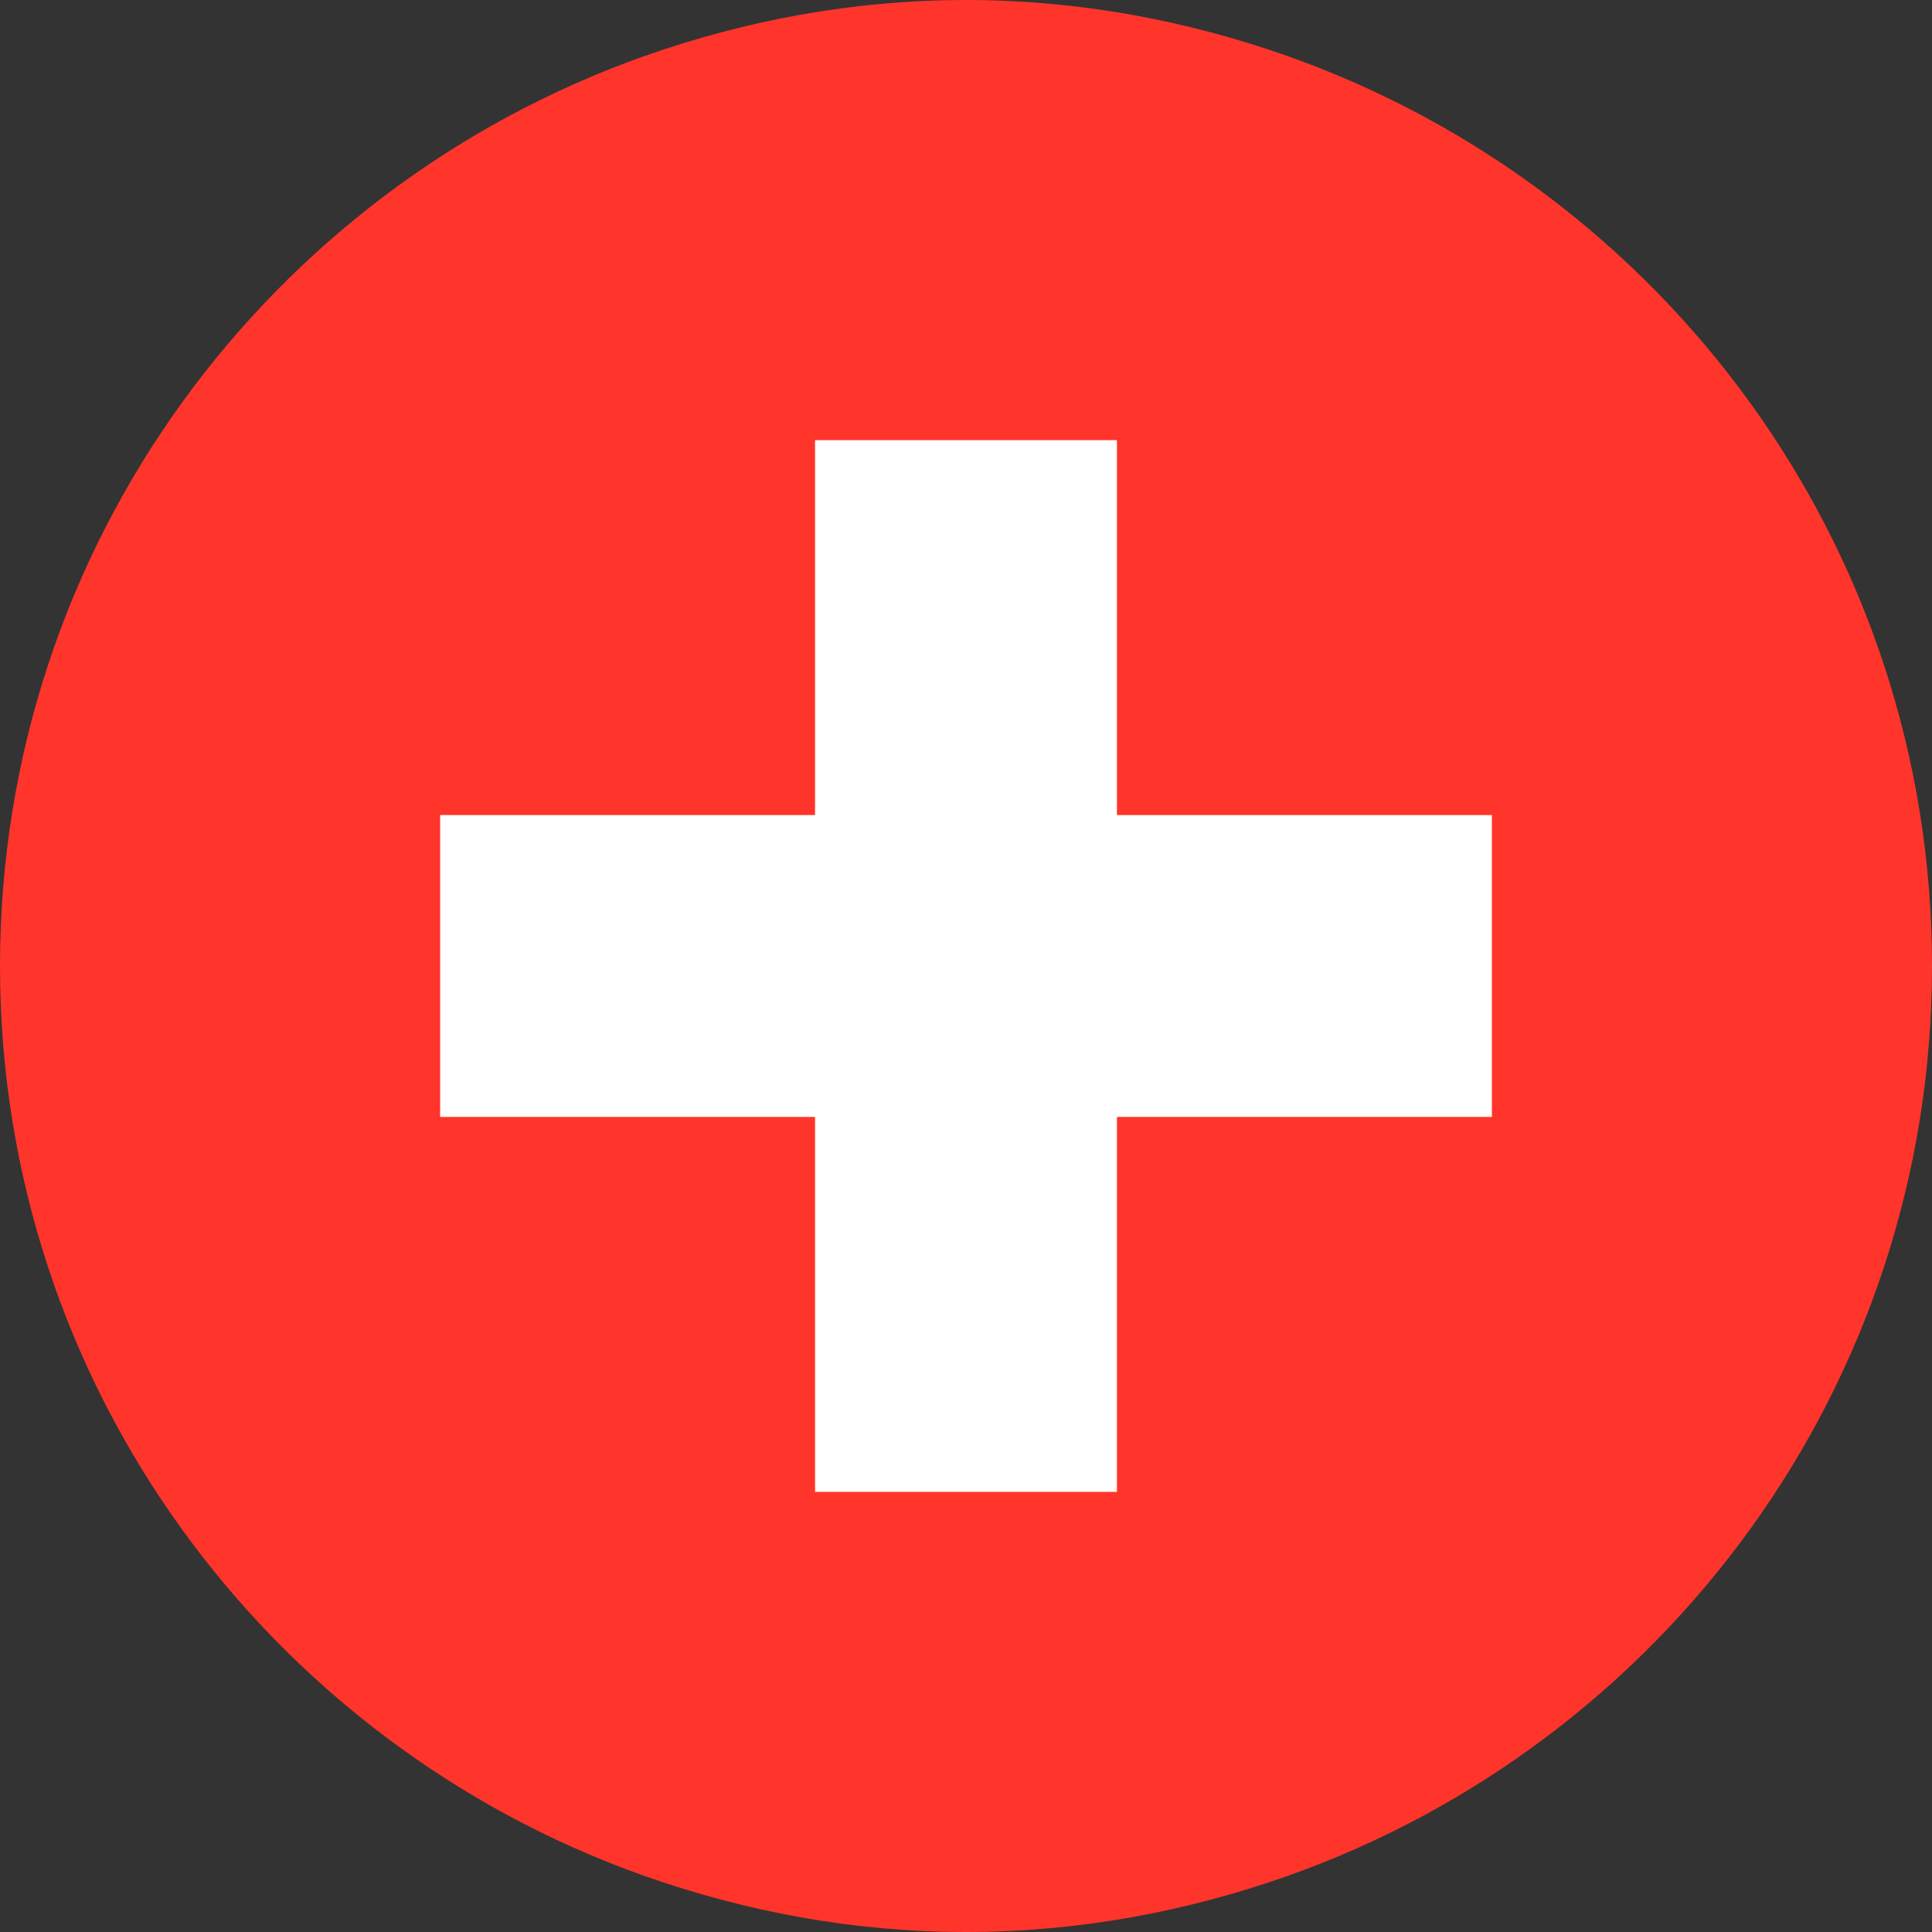
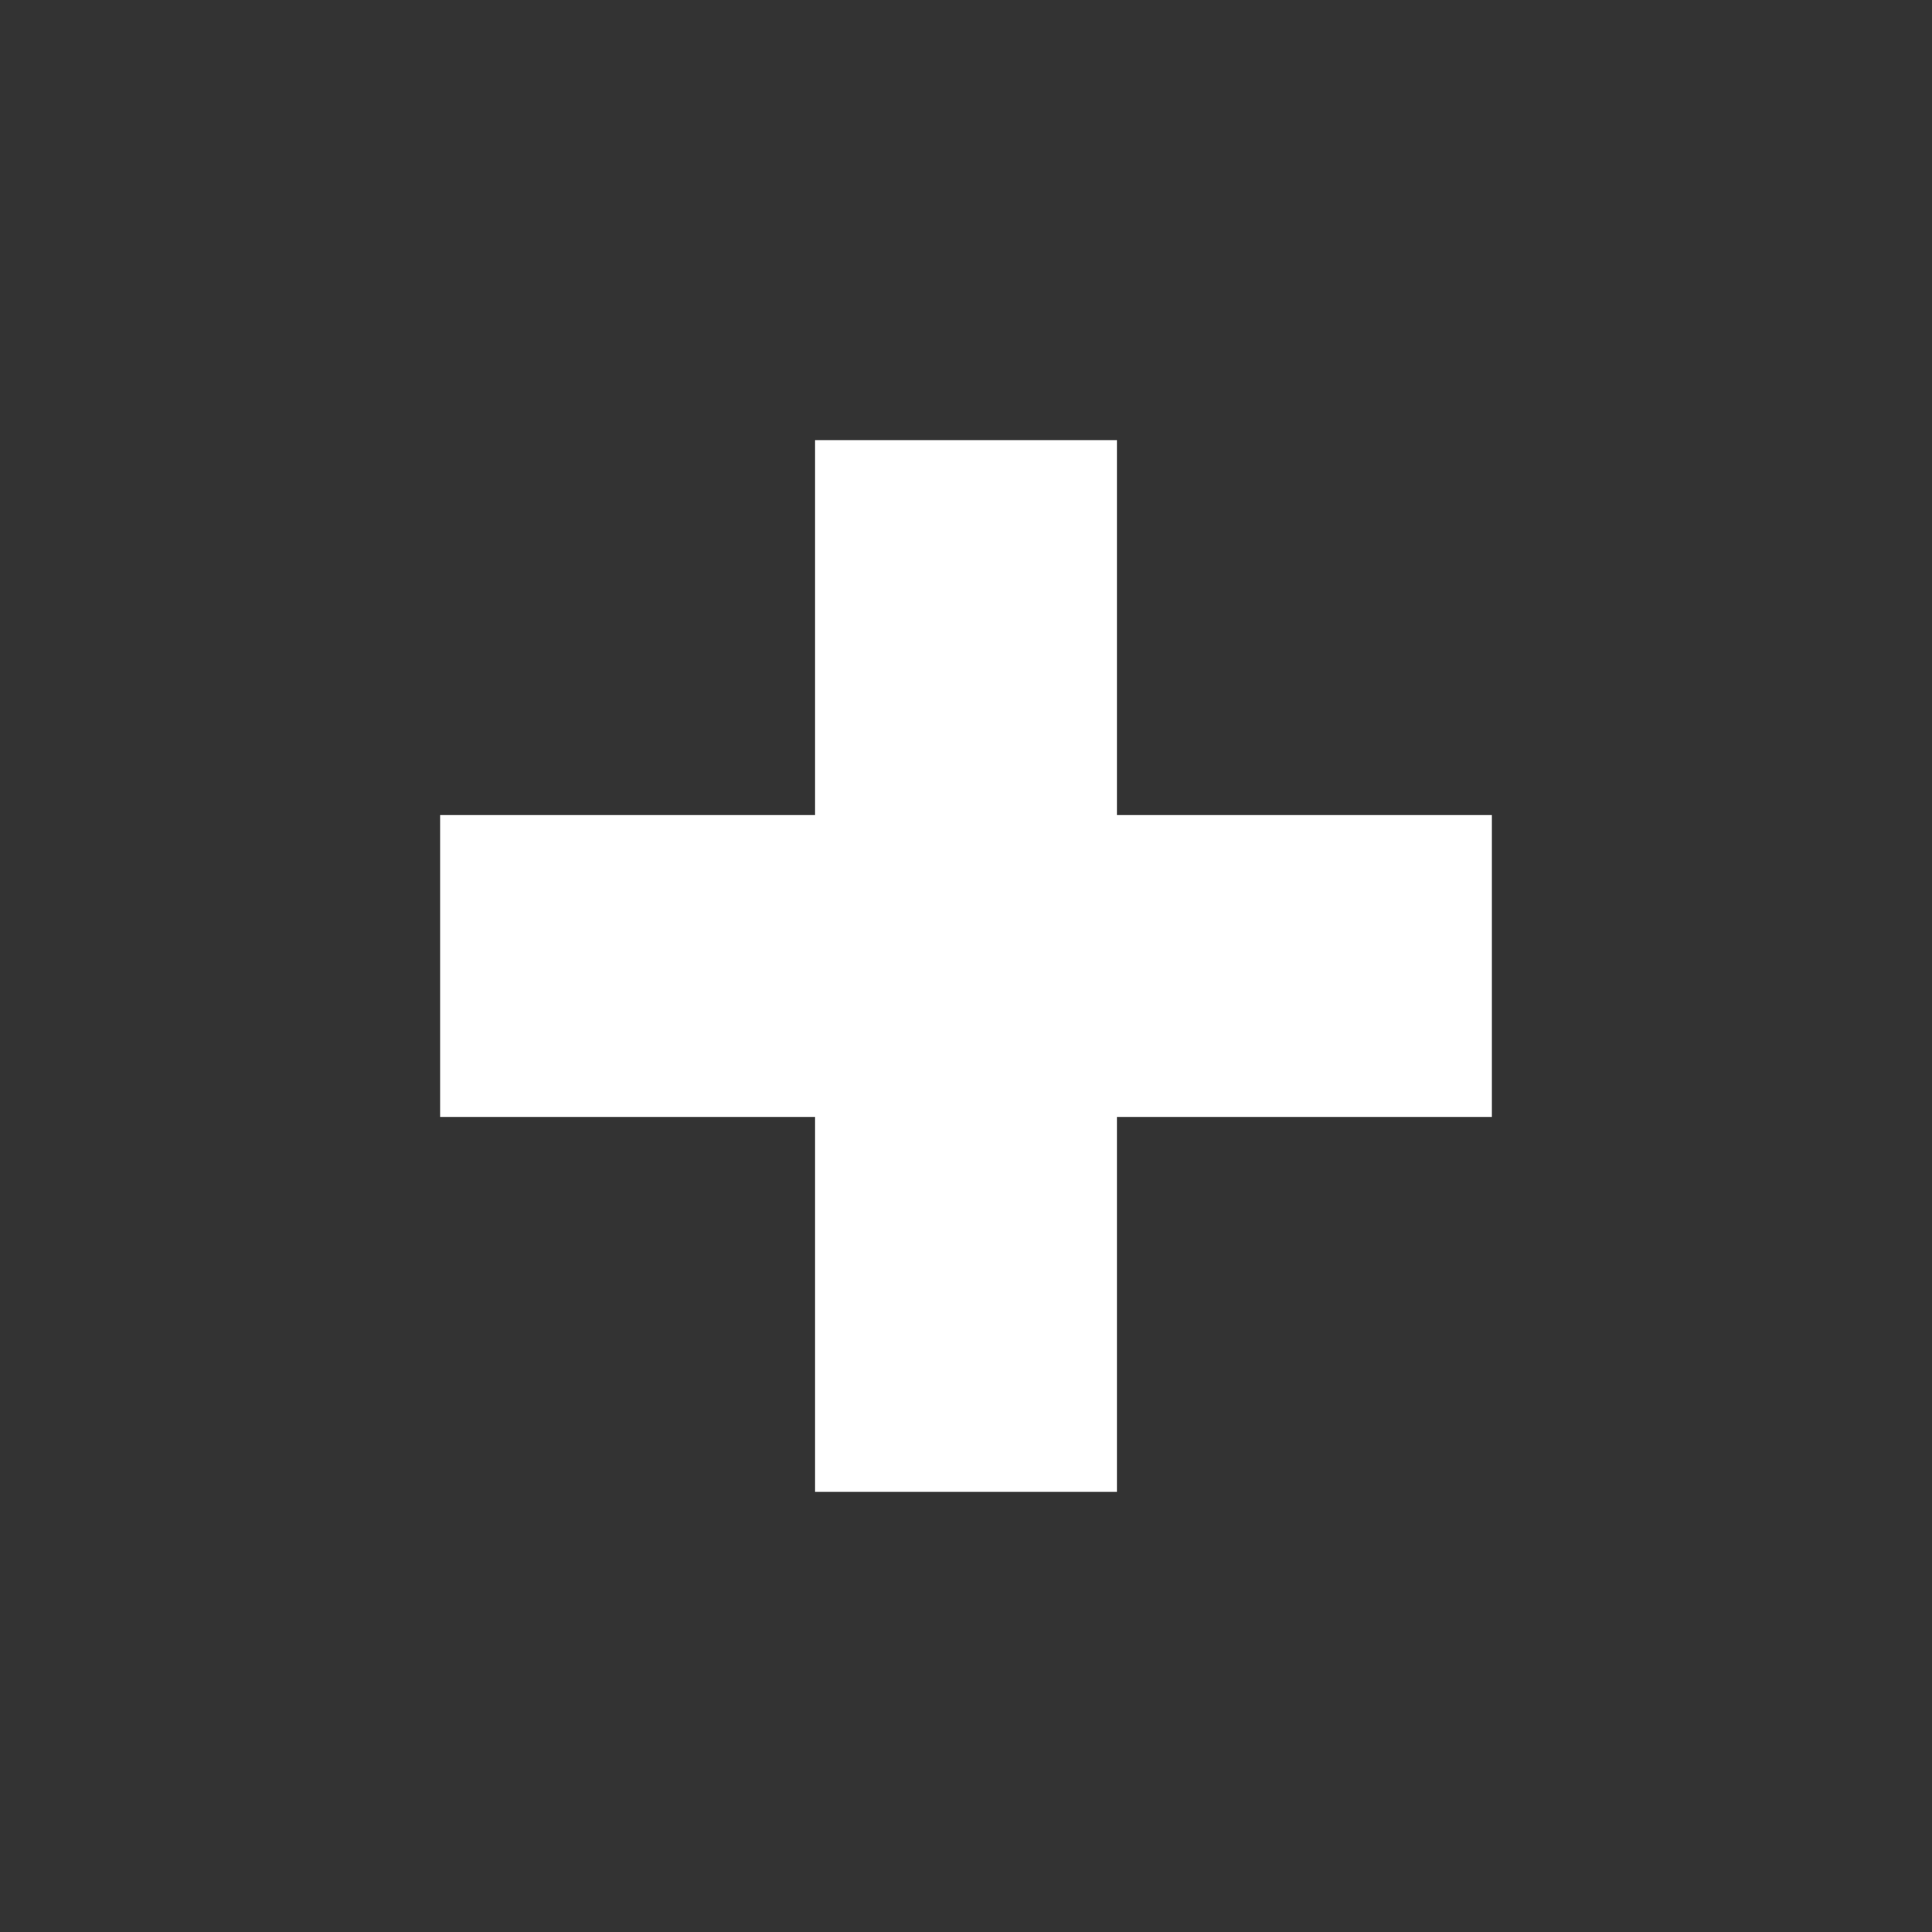
<svg xmlns="http://www.w3.org/2000/svg" version="1.1" width="1024" height="1024" viewBox="0 0 1024 1024">
  <rect x="0" y="0" width="1024" height="1024" fill="#333333" stroke="none" />
  <title />
  <g id="icomoon-ignore">
</g>
-   <path fill="#ff352b" d="M682.56 29.76c-53.44-18.88-110.72-29.76-170.56-29.76s-117.12 10.88-170.56 29.76c-198.72 70.4-341.44 259.52-341.44 482.24s142.72 411.84 341.44 482.24c53.44 18.88 110.72 29.76 170.56 29.76s117.12-10.88 170.56-29.76c198.72-70.4 341.44-259.52 341.44-482.24s-142.72-411.84-341.44-482.24z" />
  <path fill="#fff" d="M790.72 432h-198.72v-198.72h-160v198.72h-198.72v160h198.72v198.72h160v-198.72h198.72v-160z" />
</svg>